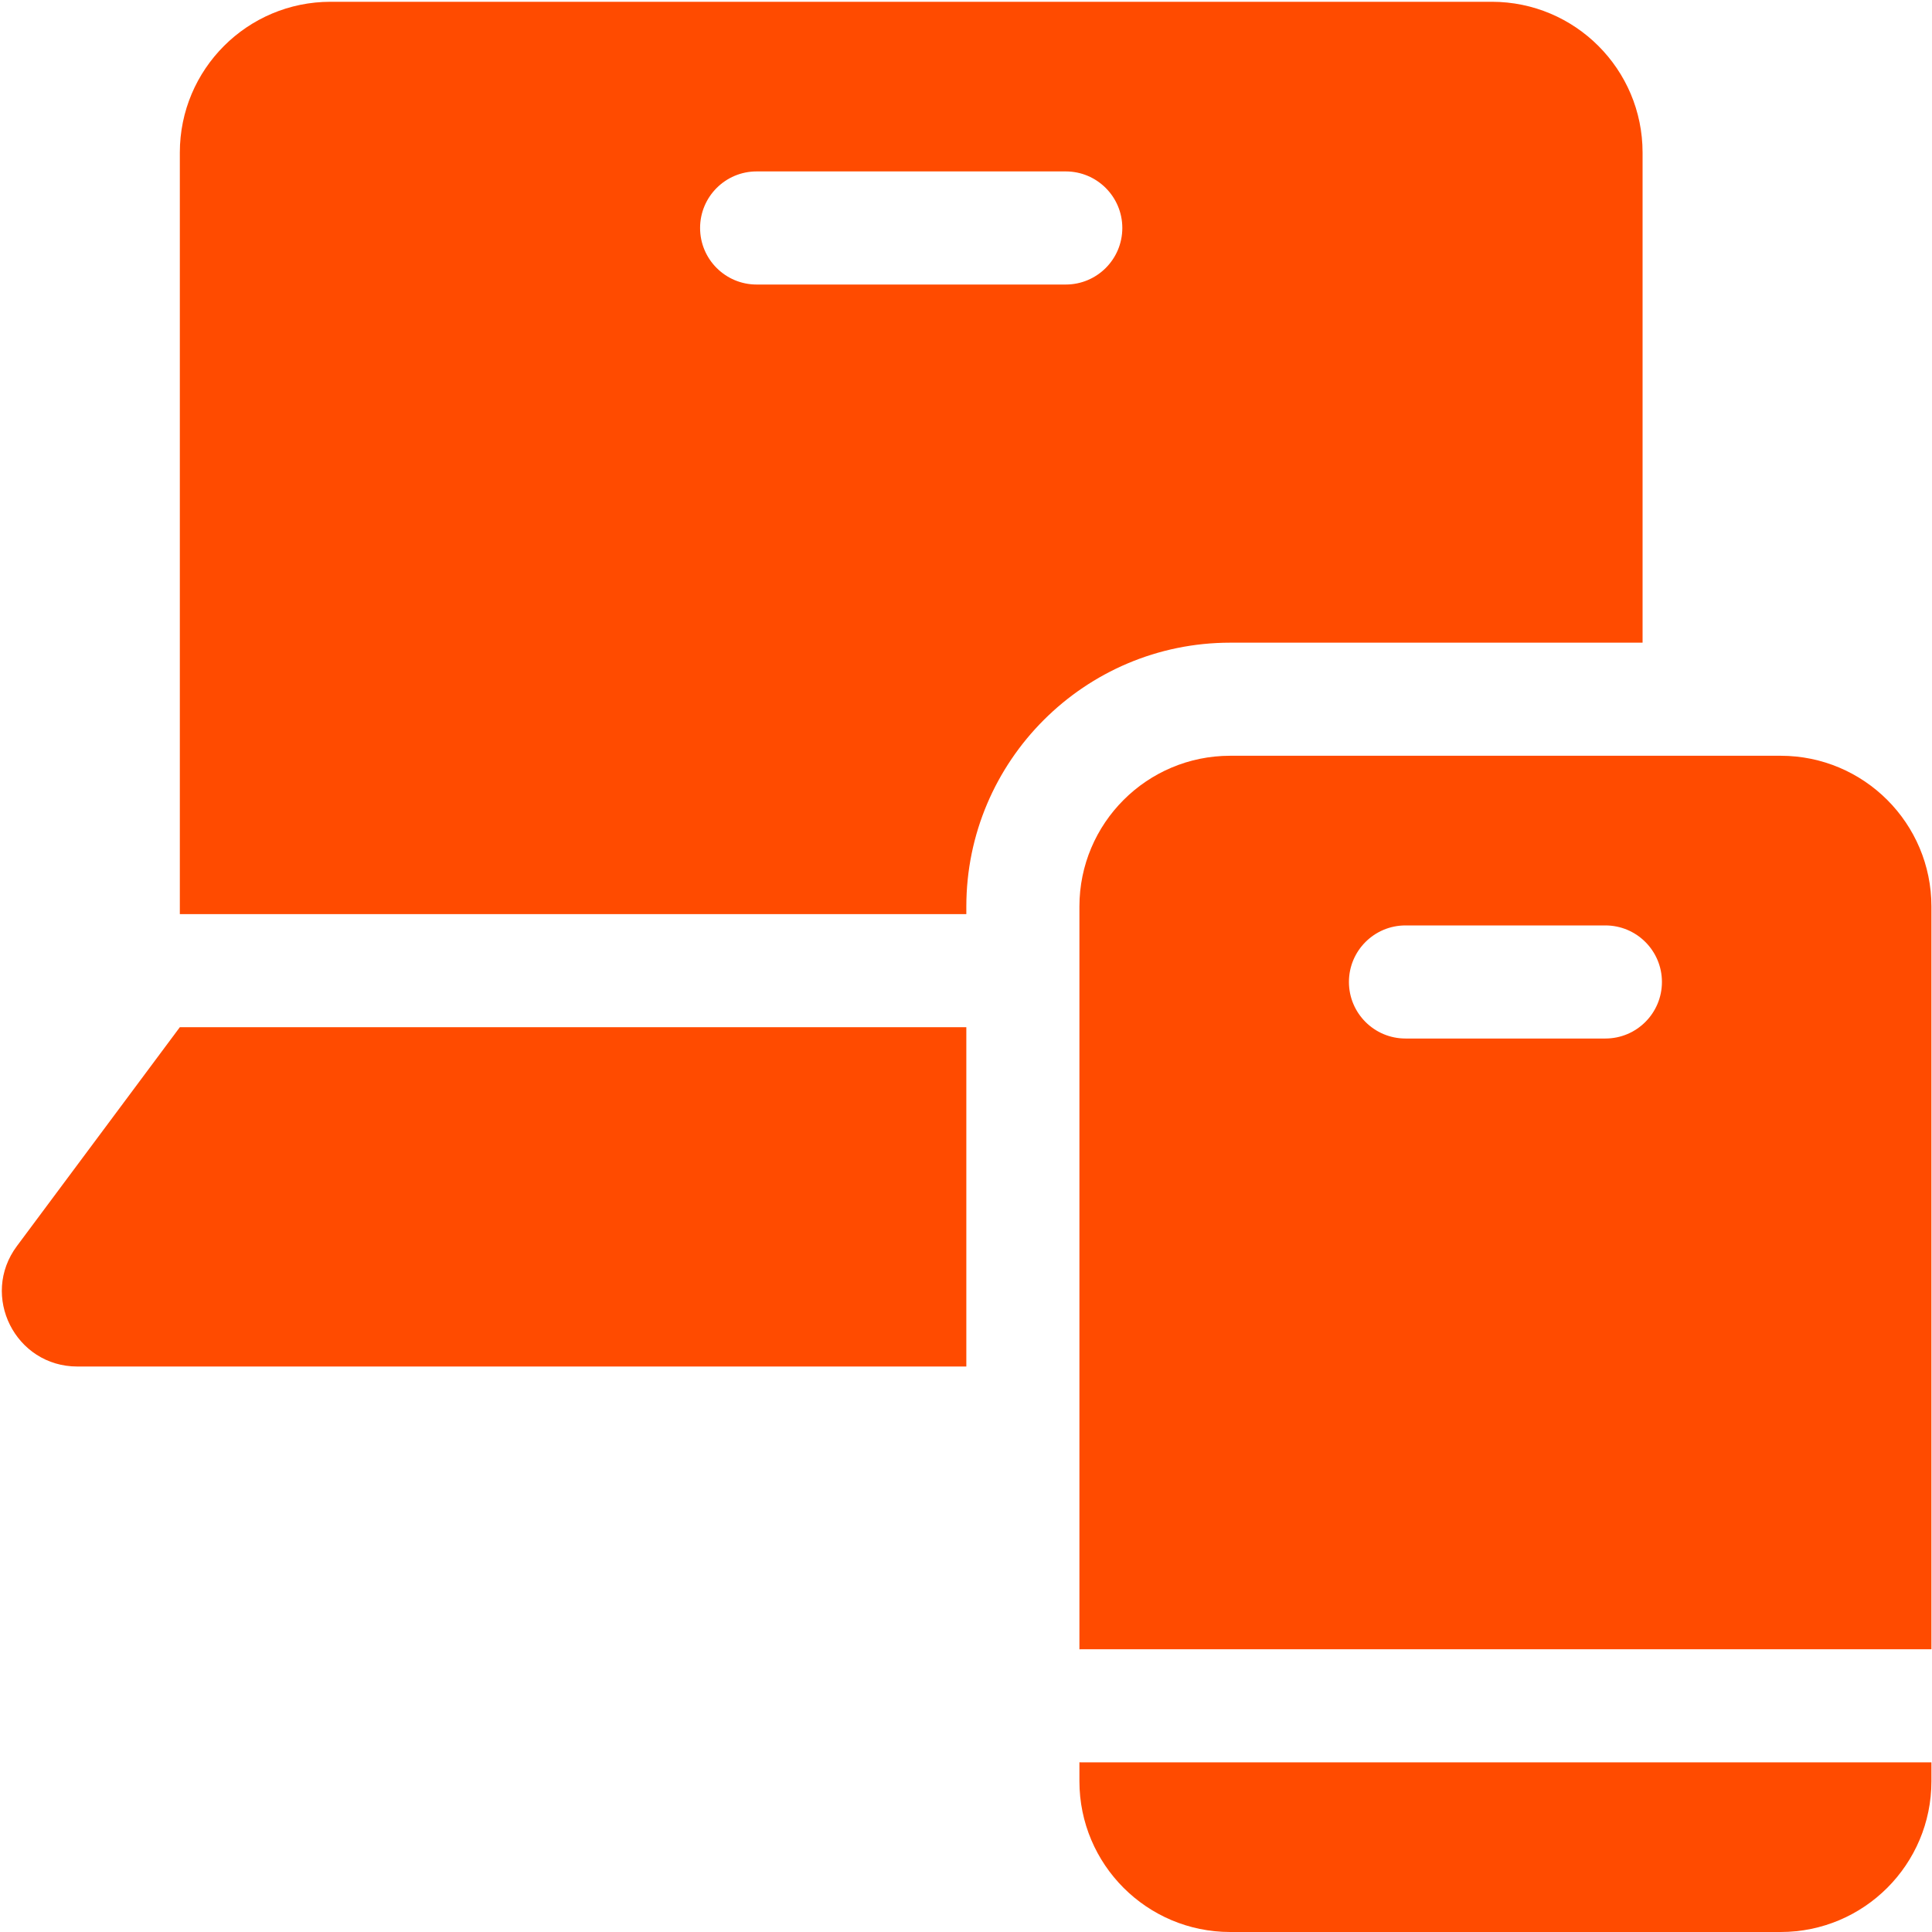
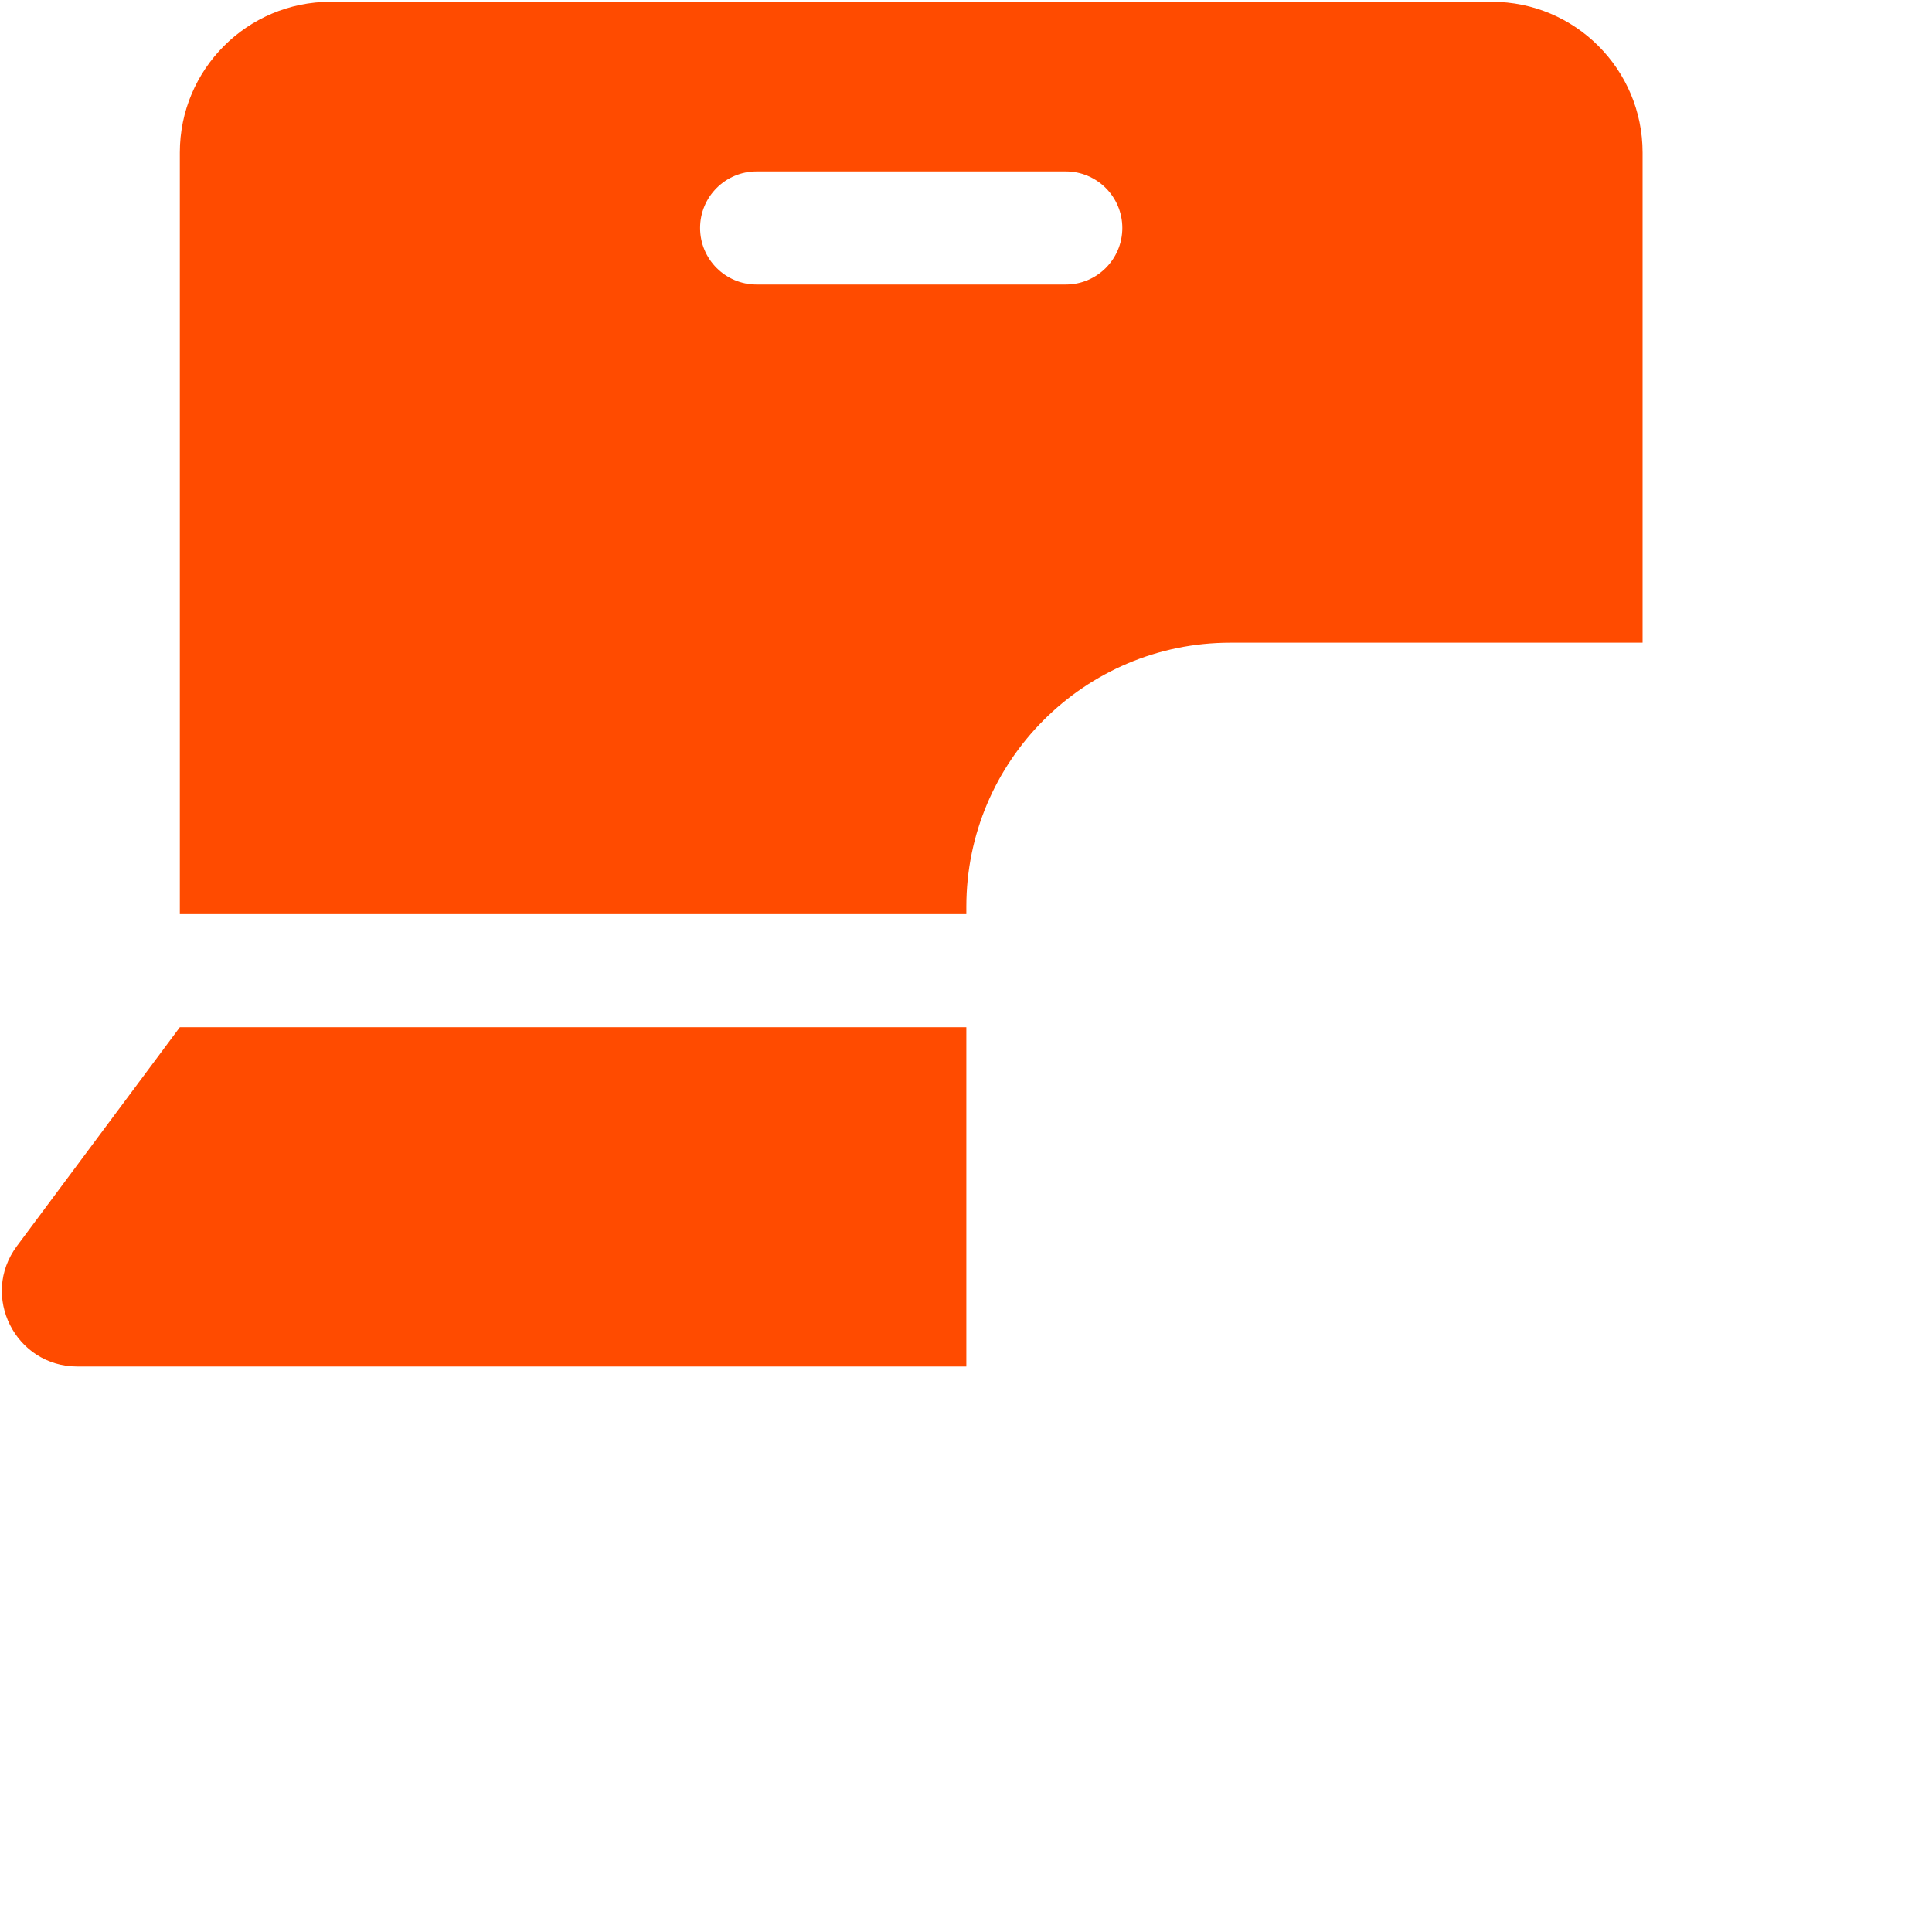
<svg xmlns="http://www.w3.org/2000/svg" width="88" height="88" viewBox="0 0 88 88" fill="none">
  <path d="M44.015 41.293C44.015 34.665 49.407 29.273 56.035 29.273H74.817V6.95C74.817 3.156 71.742 0.081 67.948 0.081H15.059C11.266 0.081 8.191 3.156 8.191 6.95V41.637H44.015V41.293ZM31.888 10.384C31.888 8.962 33.041 7.808 34.463 7.808H48.544C49.967 7.808 51.12 8.962 51.12 10.384C51.12 11.807 49.967 12.96 48.544 12.96H34.463C33.041 12.96 31.888 11.807 31.888 10.384ZM44.015 62.243V46.788H8.191L0.769 56.758C-0.918 59.023 0.699 62.243 3.524 62.243H44.015Z" fill="#FF4B00" />
-   <path d="M49.166 75.125C49.194 75.124 49.221 75.121 49.249 75.121H87.974V41.293C87.974 37.5 84.899 34.424 81.106 34.424H56.035C52.242 34.424 49.166 37.5 49.166 41.293V75.125ZM61.442 44.727C61.442 43.305 62.595 42.152 64.018 42.152H73.123C74.545 42.152 75.699 43.305 75.699 44.727C75.699 46.15 74.545 47.303 73.123 47.303H64.018C62.595 47.303 61.442 46.15 61.442 44.727ZM87.974 80.273H49.249C49.221 80.273 49.194 80.269 49.166 80.269V81.131C49.166 84.925 52.242 88 56.035 88H81.106C84.899 88 87.974 84.925 87.974 81.131V80.273Z" fill="#FF4B00" />
</svg>